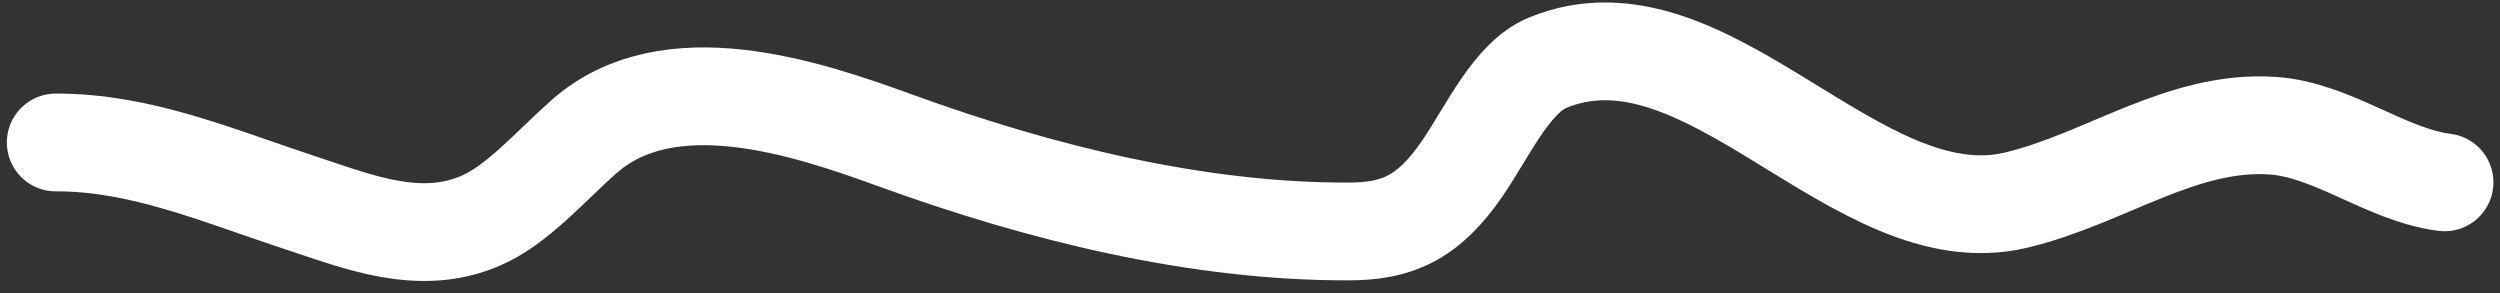
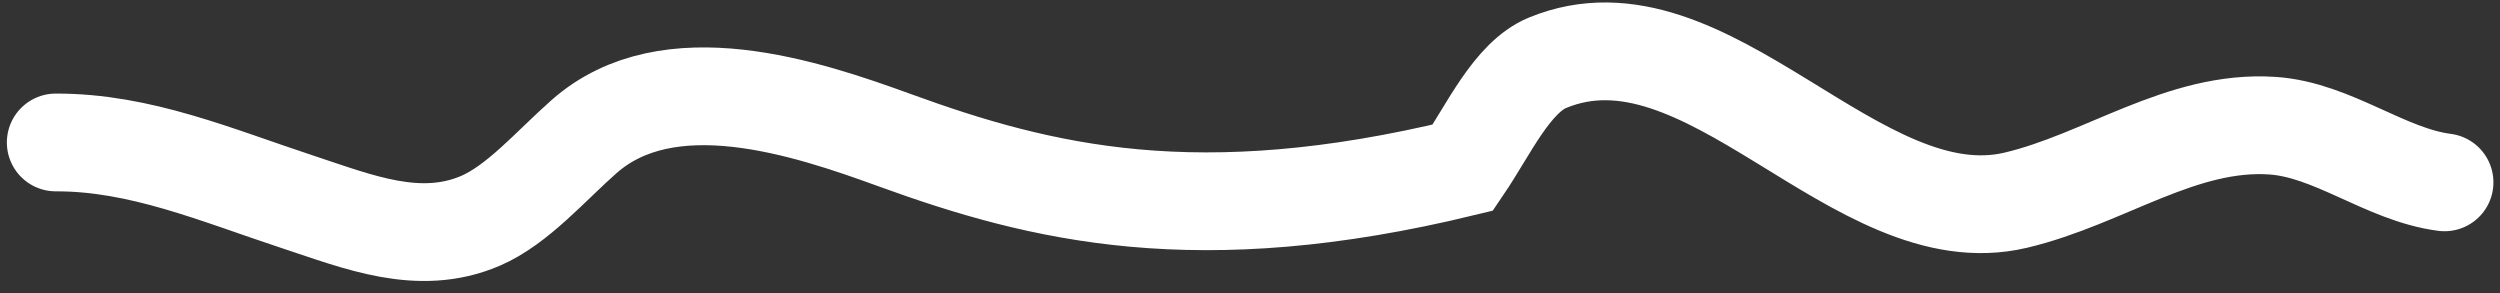
<svg xmlns="http://www.w3.org/2000/svg" width="179" height="21" viewBox="0 0 179 21" fill="none">
  <rect x="0" y="0" width="179" height="21" fill="#333333" stroke="none" />
-   <path d="M175.029 13.056C170.806 12.514 167.028 9.289 162.71 8.999C156.208 8.562 150.676 12.83 144.335 14.333C132.924 17.036 122.211 -0.209 110.804 4.494C108.257 5.544 106.573 9.308 104.743 12.002C102.242 15.683 99.951 16.564 96.569 16.573C85.788 16.602 74.588 13.867 64.07 10.041C57.674 7.714 47.875 4.442 41.821 9.778C39.439 11.878 37.052 14.68 34.382 15.819C30.012 17.682 25.665 15.89 21.368 14.474C15.477 12.534 10.046 10.184 3.991 10.2" stroke="white" stroke-width="7" stroke-linecap="round" />
+   <path d="M175.029 13.056C170.806 12.514 167.028 9.289 162.71 8.999C156.208 8.562 150.676 12.83 144.335 14.333C132.924 17.036 122.211 -0.209 110.804 4.494C108.257 5.544 106.573 9.308 104.743 12.002C85.788 16.602 74.588 13.867 64.07 10.041C57.674 7.714 47.875 4.442 41.821 9.778C39.439 11.878 37.052 14.68 34.382 15.819C30.012 17.682 25.665 15.89 21.368 14.474C15.477 12.534 10.046 10.184 3.991 10.2" stroke="white" stroke-width="7" stroke-linecap="round" />
</svg>